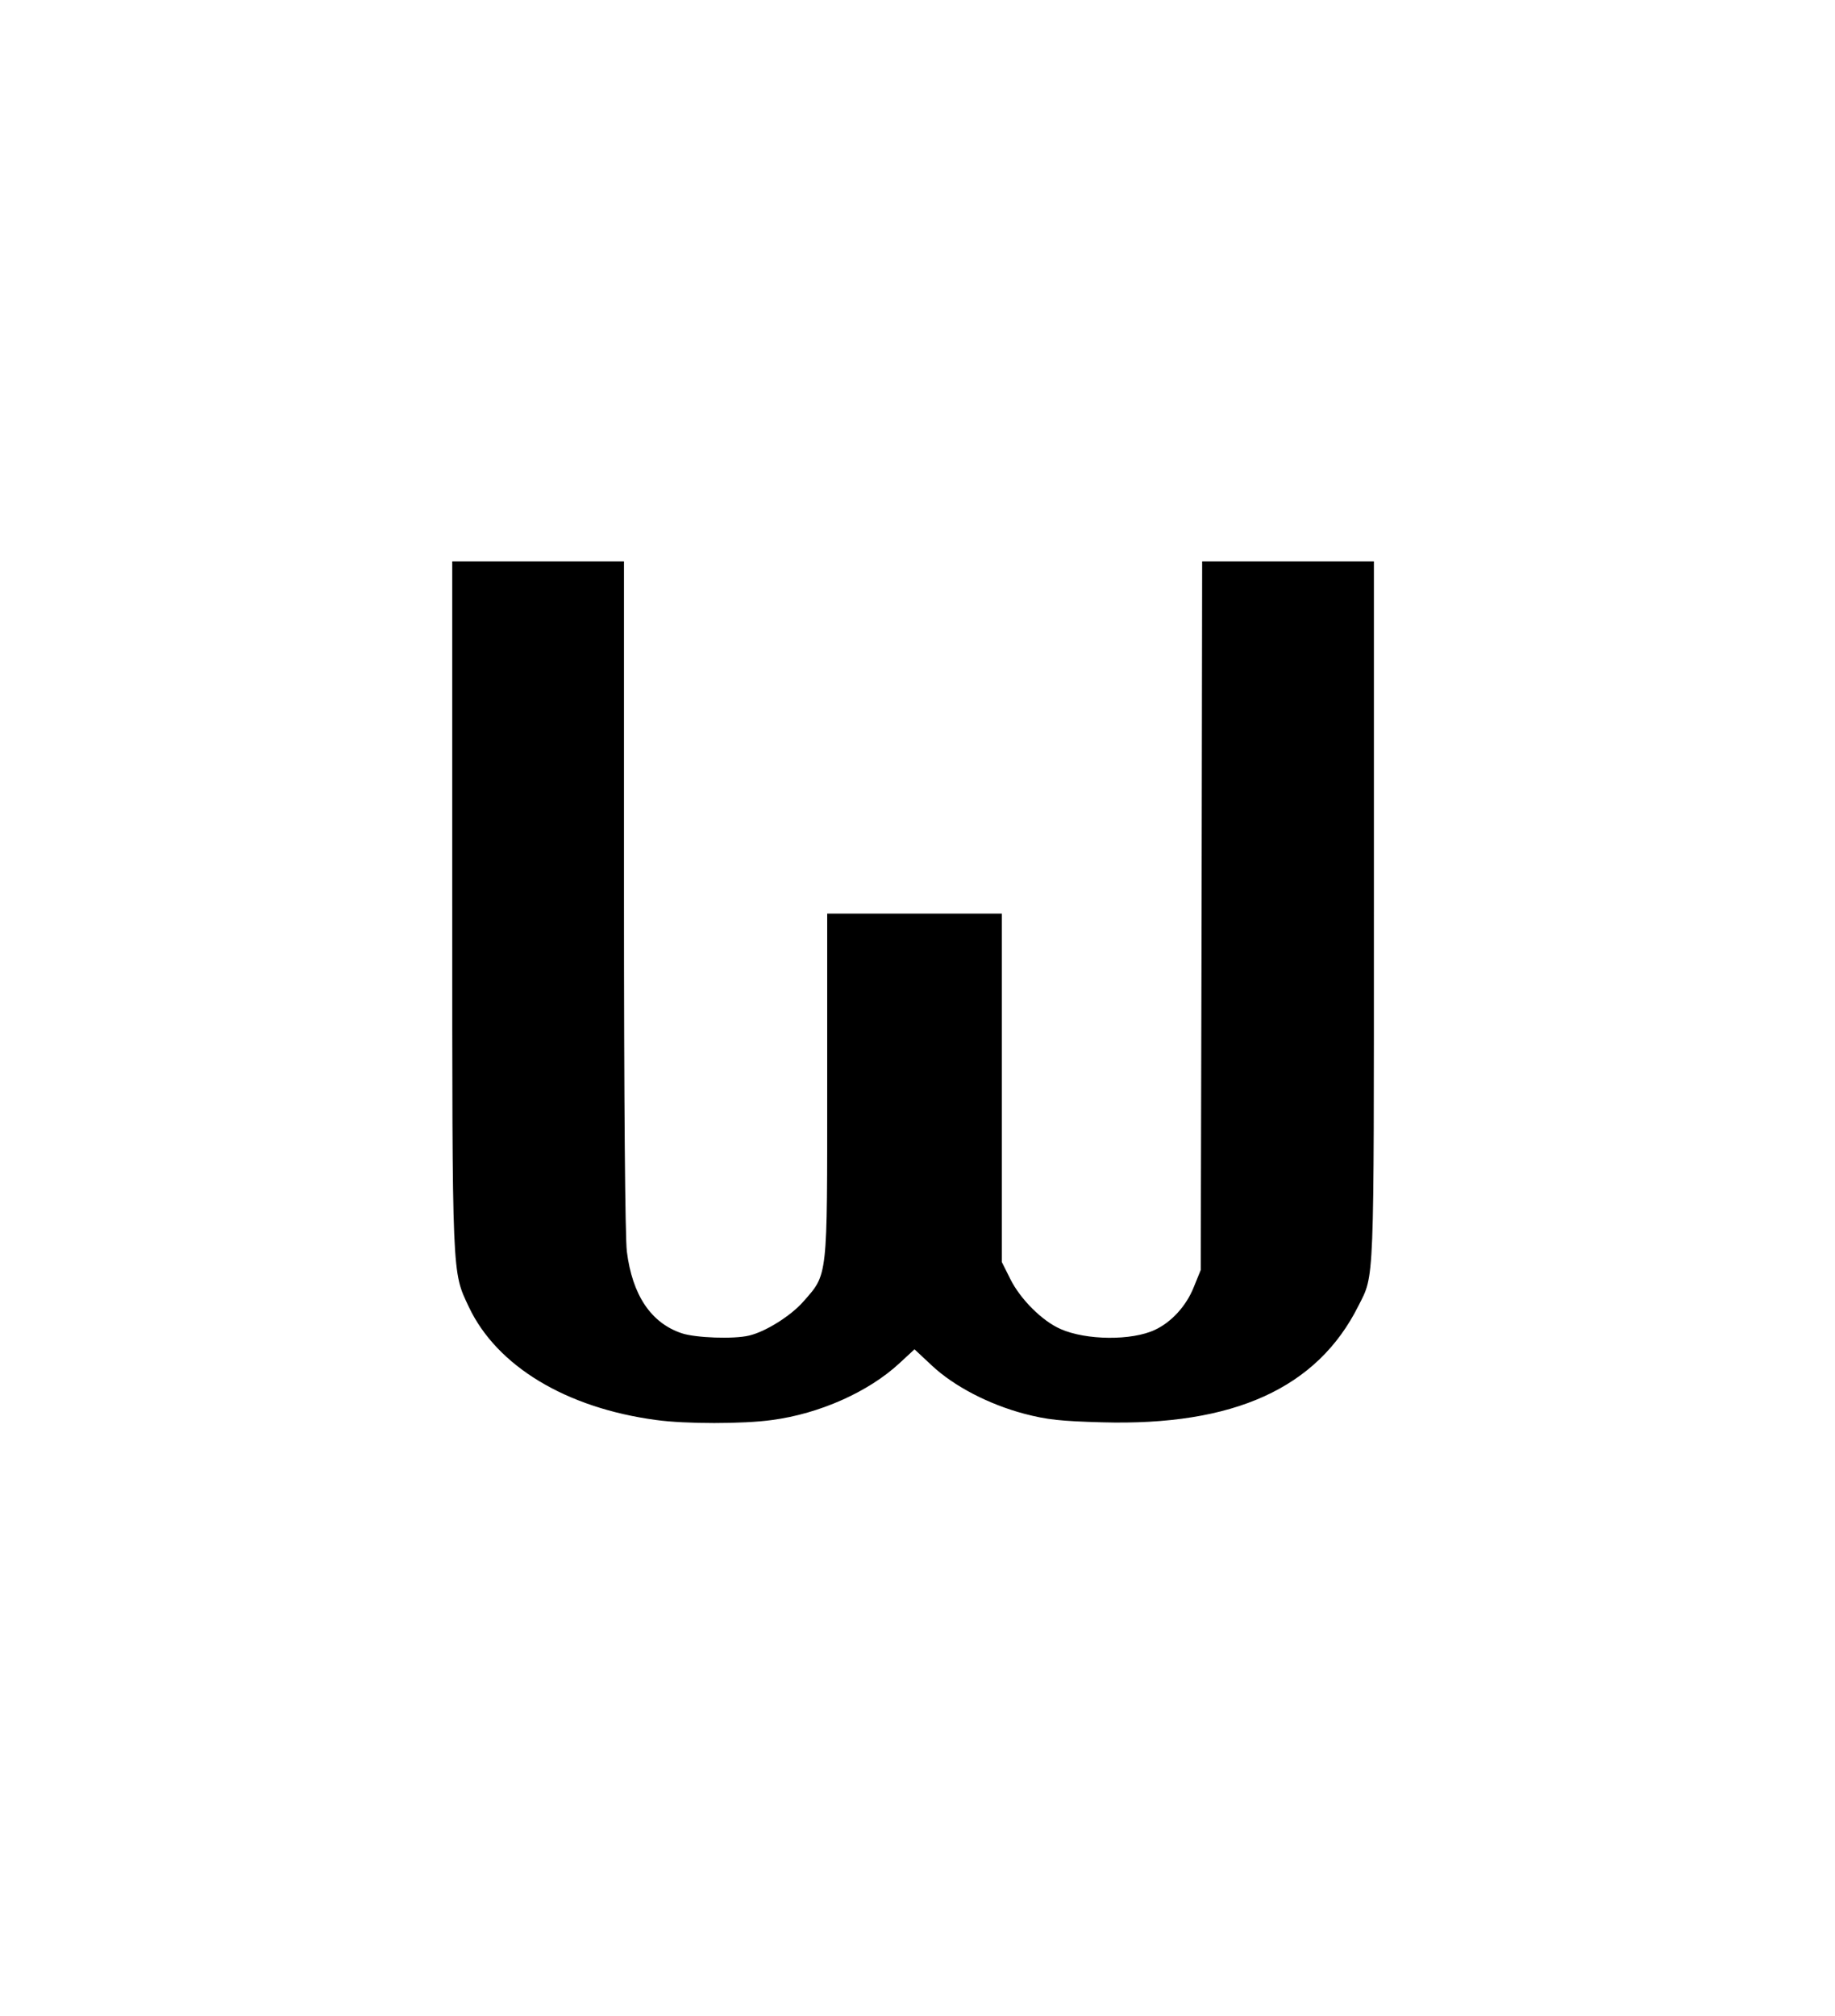
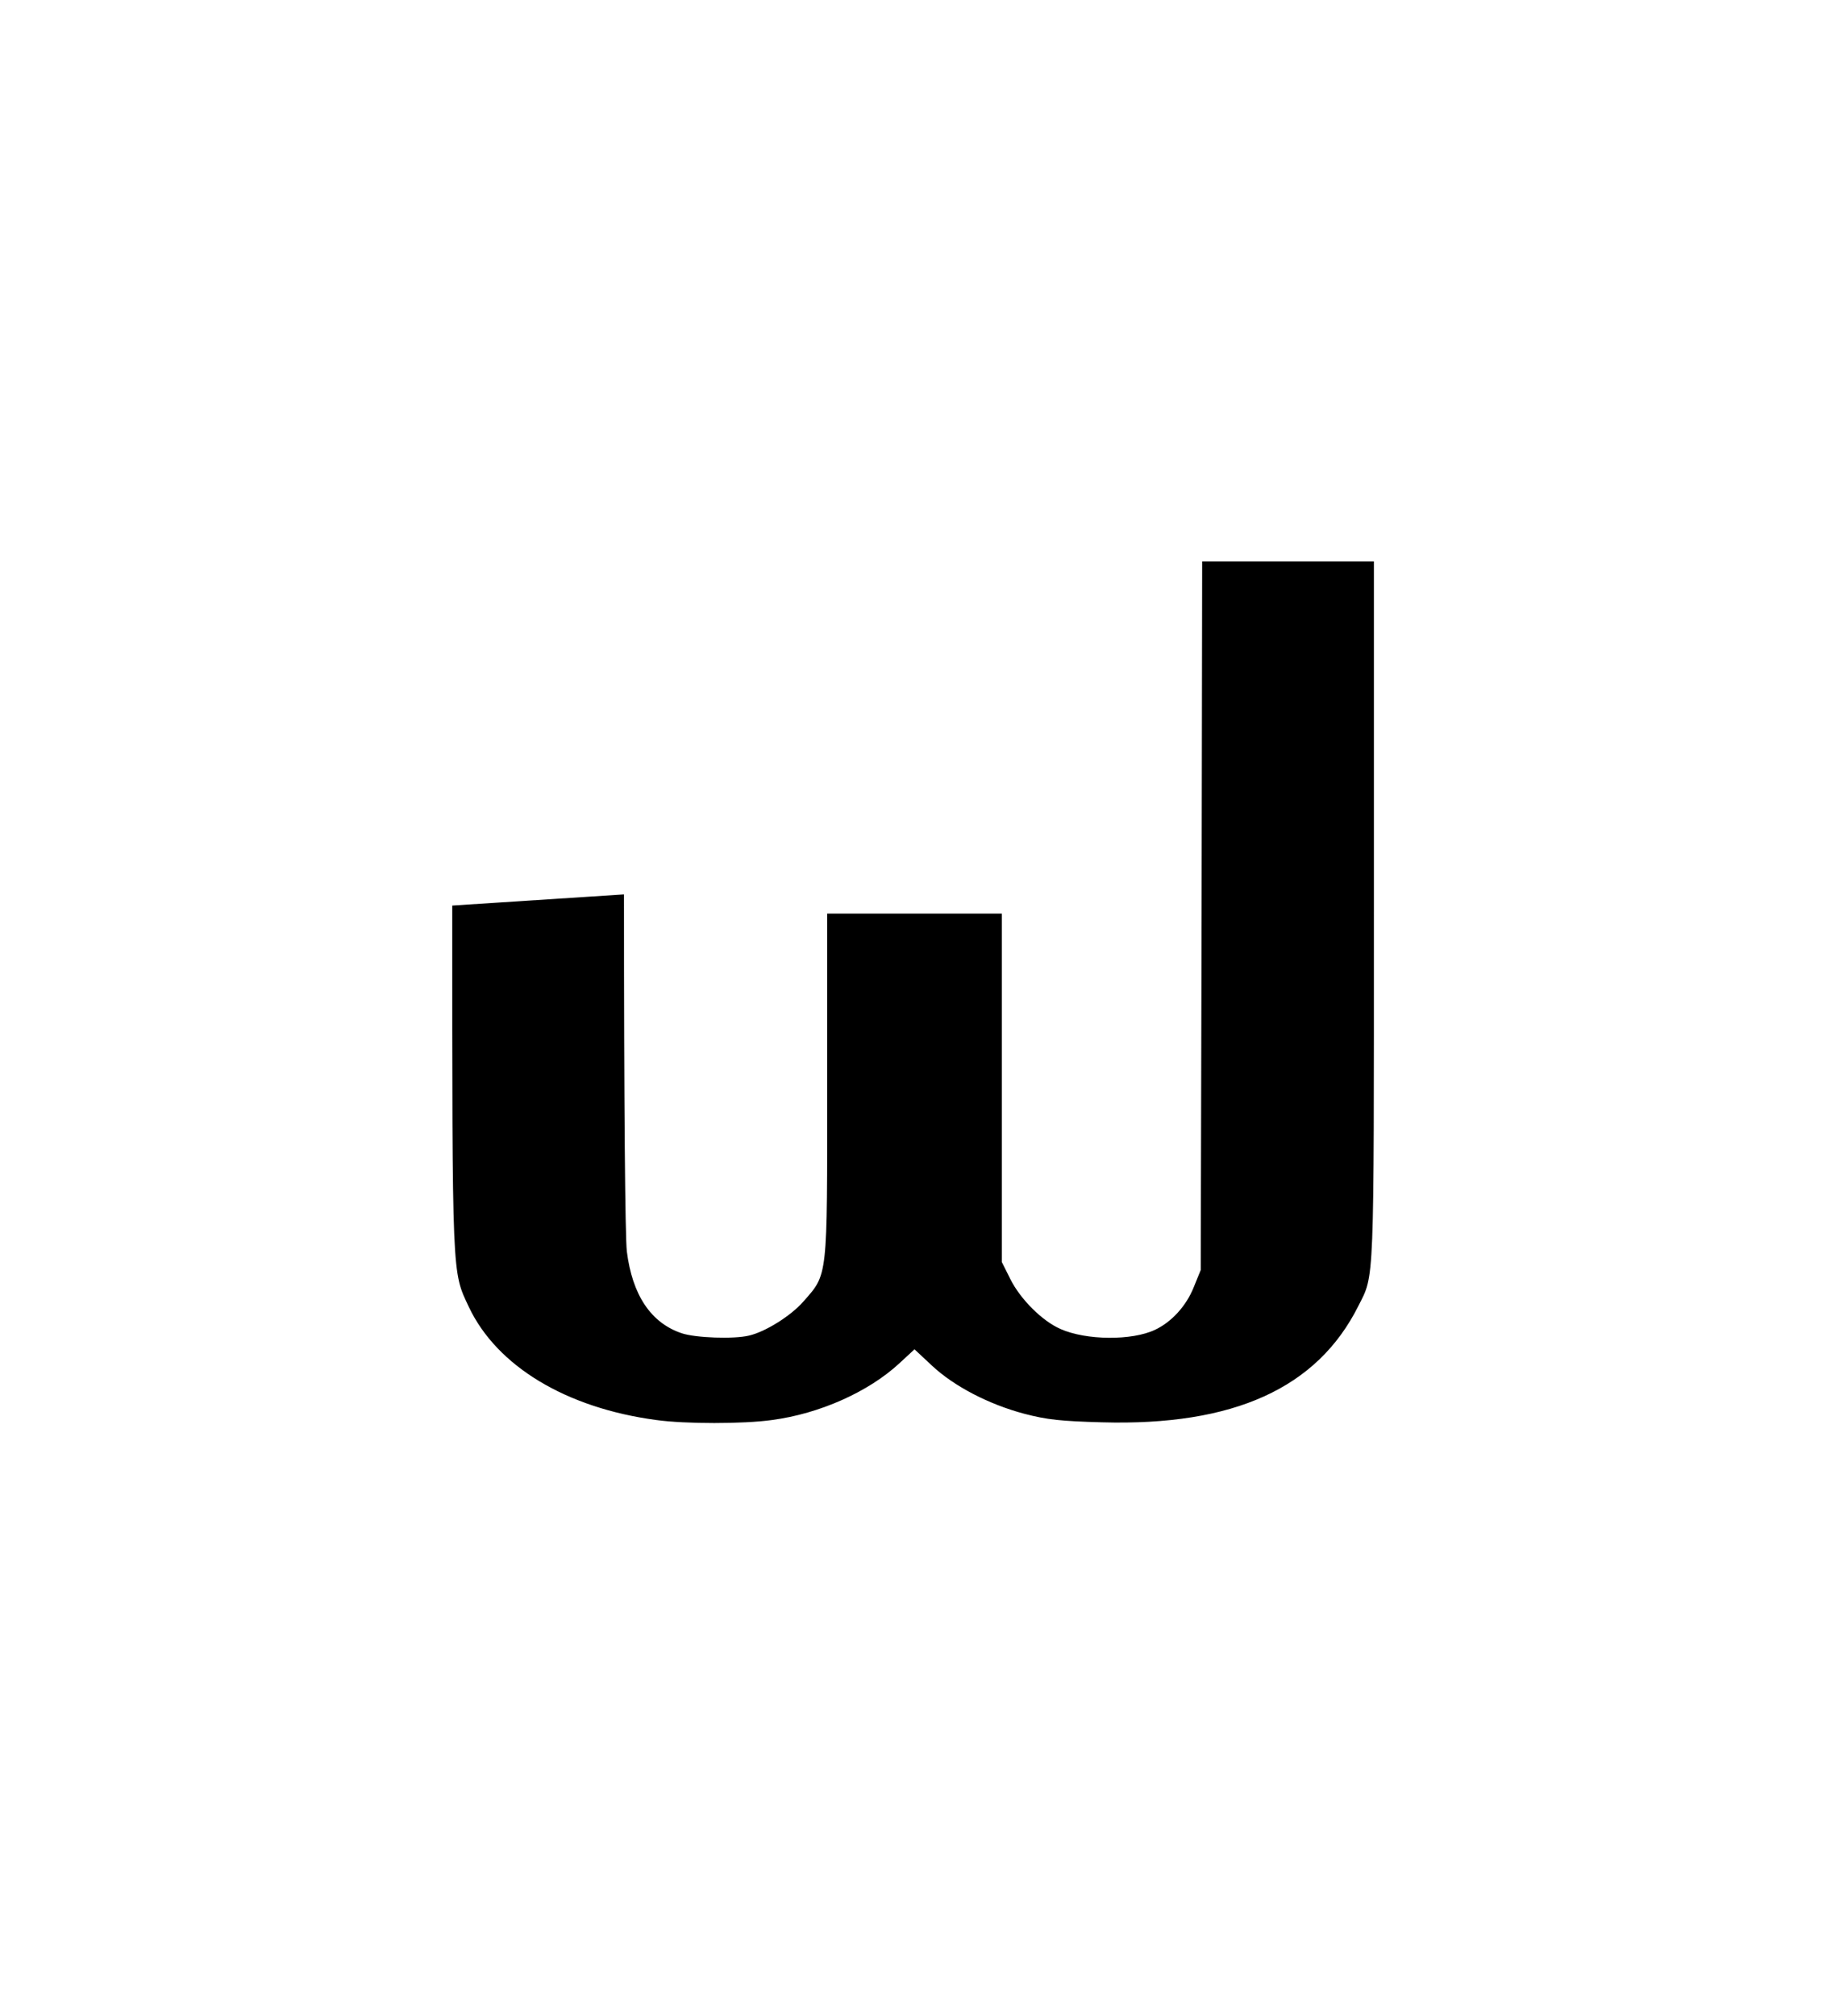
<svg xmlns="http://www.w3.org/2000/svg" version="1.0" width="468pt" height="514pt" viewBox="0 0 468 514" preserveAspectRatio="xMidYMid meet">
  <g transform="translate(0,514) scale(0.073,-0.073)" fill="#000000" stroke="none">
-     <path d="M1580 3878 c0 -1314 -1 -1276 58 -1402 98 -207 340 -353 655 -395 101 -14 304 -14 404 0 166 22 337 98 445 198 l53 49 61 -57 c77 -72 198 -135 322 -168 80 -21 128 -26 272 -30 460 -13 752 119 896 407 56 111 54 56 54 1378 l0 1222 -300 0 -300 0 -2 -1237 -3 -1238 -24 -59 c-26 -66 -78 -123 -136 -150 -80 -38 -240 -37 -330 3 -64 28 -140 104 -175 174 l-30 60 0 609 0 608 -305 0 -305 0 0 -600 c0 -681 3 -657 -84 -756 -43 -49 -132 -105 -189 -118 -53 -13 -187 -8 -235 8 -108 36 -173 134 -192 286 -6 53 -10 513 -10 1247 l0 1163 -300 0 -300 0 0 -1202z" />
+     <path d="M1580 3878 c0 -1314 -1 -1276 58 -1402 98 -207 340 -353 655 -395 101 -14 304 -14 404 0 166 22 337 98 445 198 l53 49 61 -57 c77 -72 198 -135 322 -168 80 -21 128 -26 272 -30 460 -13 752 119 896 407 56 111 54 56 54 1378 l0 1222 -300 0 -300 0 -2 -1237 -3 -1238 -24 -59 c-26 -66 -78 -123 -136 -150 -80 -38 -240 -37 -330 3 -64 28 -140 104 -175 174 l-30 60 0 609 0 608 -305 0 -305 0 0 -600 c0 -681 3 -657 -84 -756 -43 -49 -132 -105 -189 -118 -53 -13 -187 -8 -235 8 -108 36 -173 134 -192 286 -6 53 -10 513 -10 1247 z" />
  </g>
</svg>